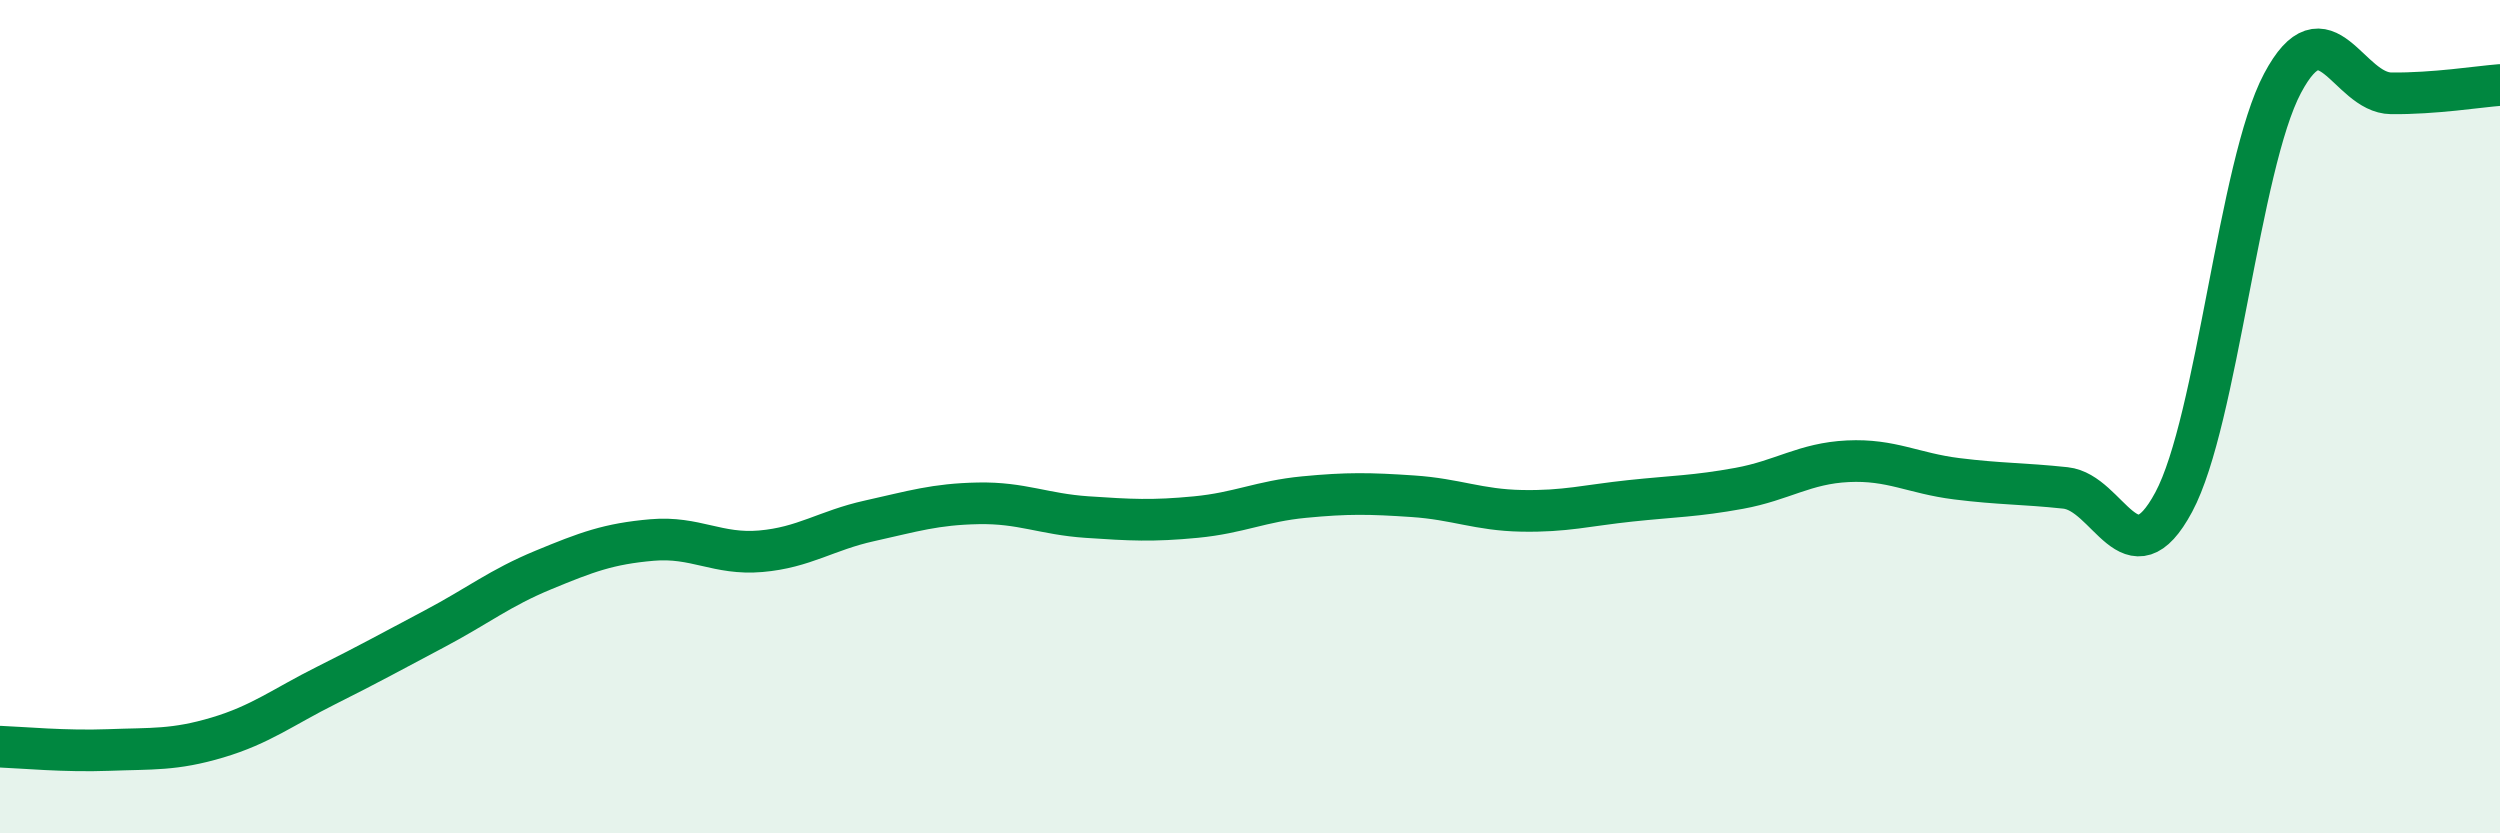
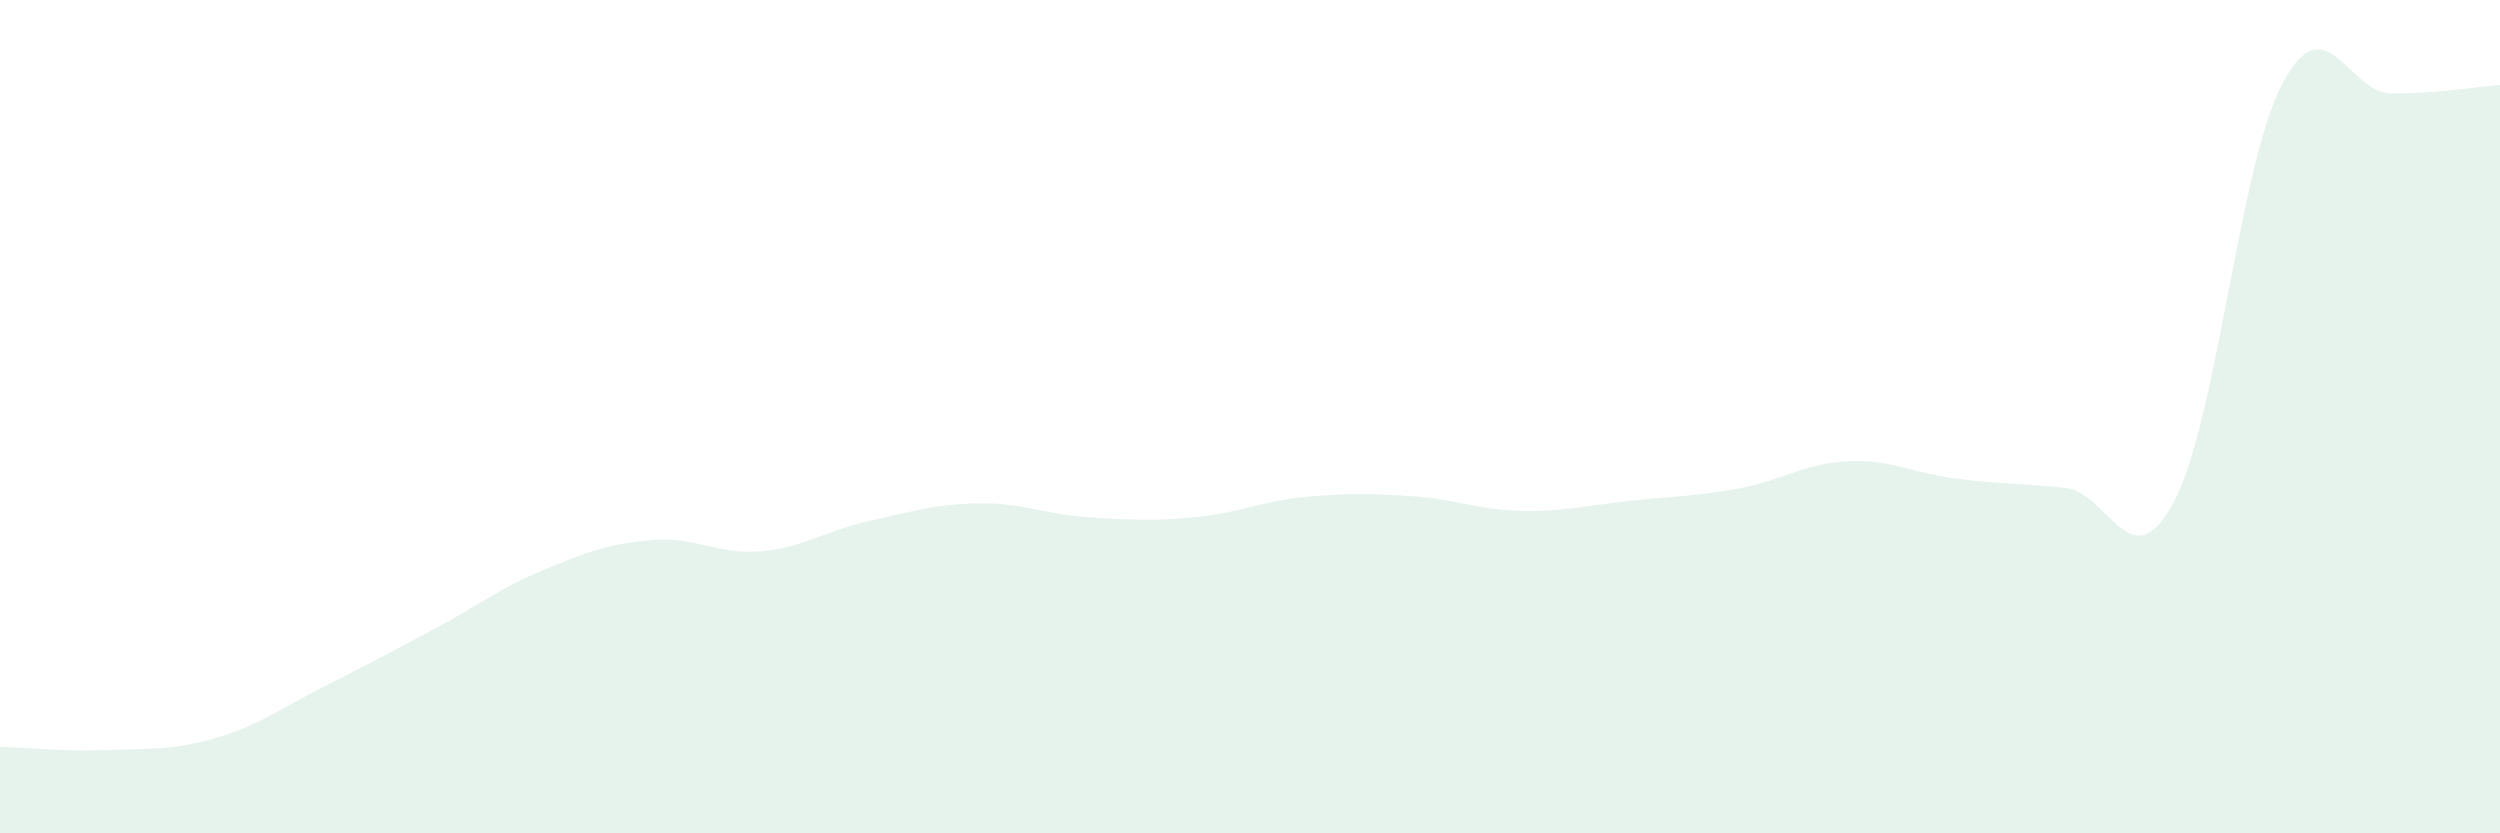
<svg xmlns="http://www.w3.org/2000/svg" width="60" height="20" viewBox="0 0 60 20">
  <path d="M 0,17.92 C 0.52,17.94 1.57,18.04 2.61,18 C 3.65,17.96 4.18,18.01 5.22,17.7 C 6.26,17.39 6.79,16.97 7.83,16.45 C 8.87,15.93 9.39,15.64 10.43,15.09 C 11.47,14.54 12,14.11 13.04,13.68 C 14.08,13.25 14.61,13.05 15.65,12.96 C 16.69,12.87 17.22,13.32 18.26,13.23 C 19.3,13.14 19.83,12.73 20.87,12.5 C 21.91,12.27 22.44,12.1 23.48,12.08 C 24.52,12.06 25.05,12.34 26.09,12.41 C 27.13,12.48 27.66,12.51 28.7,12.41 C 29.74,12.31 30.26,12.03 31.3,11.93 C 32.34,11.83 32.87,11.84 33.91,11.91 C 34.95,11.98 35.48,12.24 36.52,12.26 C 37.56,12.28 38.09,12.13 39.13,12.02 C 40.17,11.91 40.7,11.91 41.74,11.72 C 42.78,11.53 43.31,11.12 44.35,11.07 C 45.39,11.02 45.92,11.36 46.96,11.49 C 48,11.62 48.53,11.6 49.57,11.71 C 50.61,11.82 51.13,13.99 52.17,12.05 C 53.21,10.11 53.74,3.96 54.78,2 C 55.82,0.04 56.35,2.23 57.39,2.24 C 58.43,2.25 59.48,2.08 60,2.04L60 20L0 20Z" fill="#008740" opacity="0.1" stroke-linecap="round" stroke-linejoin="round" />
-   <path d="M 0,17.92 C 0.52,17.94 1.57,18.04 2.61,18 C 3.65,17.96 4.18,18.01 5.22,17.7 C 6.26,17.39 6.79,16.97 7.83,16.45 C 8.87,15.93 9.39,15.64 10.43,15.09 C 11.47,14.54 12,14.11 13.04,13.68 C 14.08,13.25 14.61,13.05 15.65,12.96 C 16.69,12.87 17.22,13.32 18.26,13.23 C 19.3,13.14 19.83,12.73 20.87,12.5 C 21.91,12.27 22.44,12.1 23.48,12.08 C 24.52,12.06 25.05,12.34 26.09,12.41 C 27.13,12.48 27.66,12.51 28.7,12.41 C 29.74,12.31 30.26,12.03 31.3,11.93 C 32.34,11.83 32.87,11.84 33.91,11.91 C 34.95,11.98 35.48,12.24 36.52,12.26 C 37.56,12.28 38.09,12.13 39.13,12.02 C 40.17,11.91 40.7,11.91 41.74,11.72 C 42.78,11.53 43.31,11.12 44.35,11.07 C 45.39,11.02 45.92,11.36 46.96,11.49 C 48,11.62 48.53,11.6 49.57,11.71 C 50.61,11.82 51.13,13.99 52.17,12.05 C 53.21,10.11 53.74,3.96 54.78,2 C 55.82,0.04 56.35,2.23 57.39,2.24 C 58.43,2.25 59.48,2.08 60,2.04" stroke="#008740" stroke-width="1" fill="none" stroke-linecap="round" stroke-linejoin="round" />
</svg>